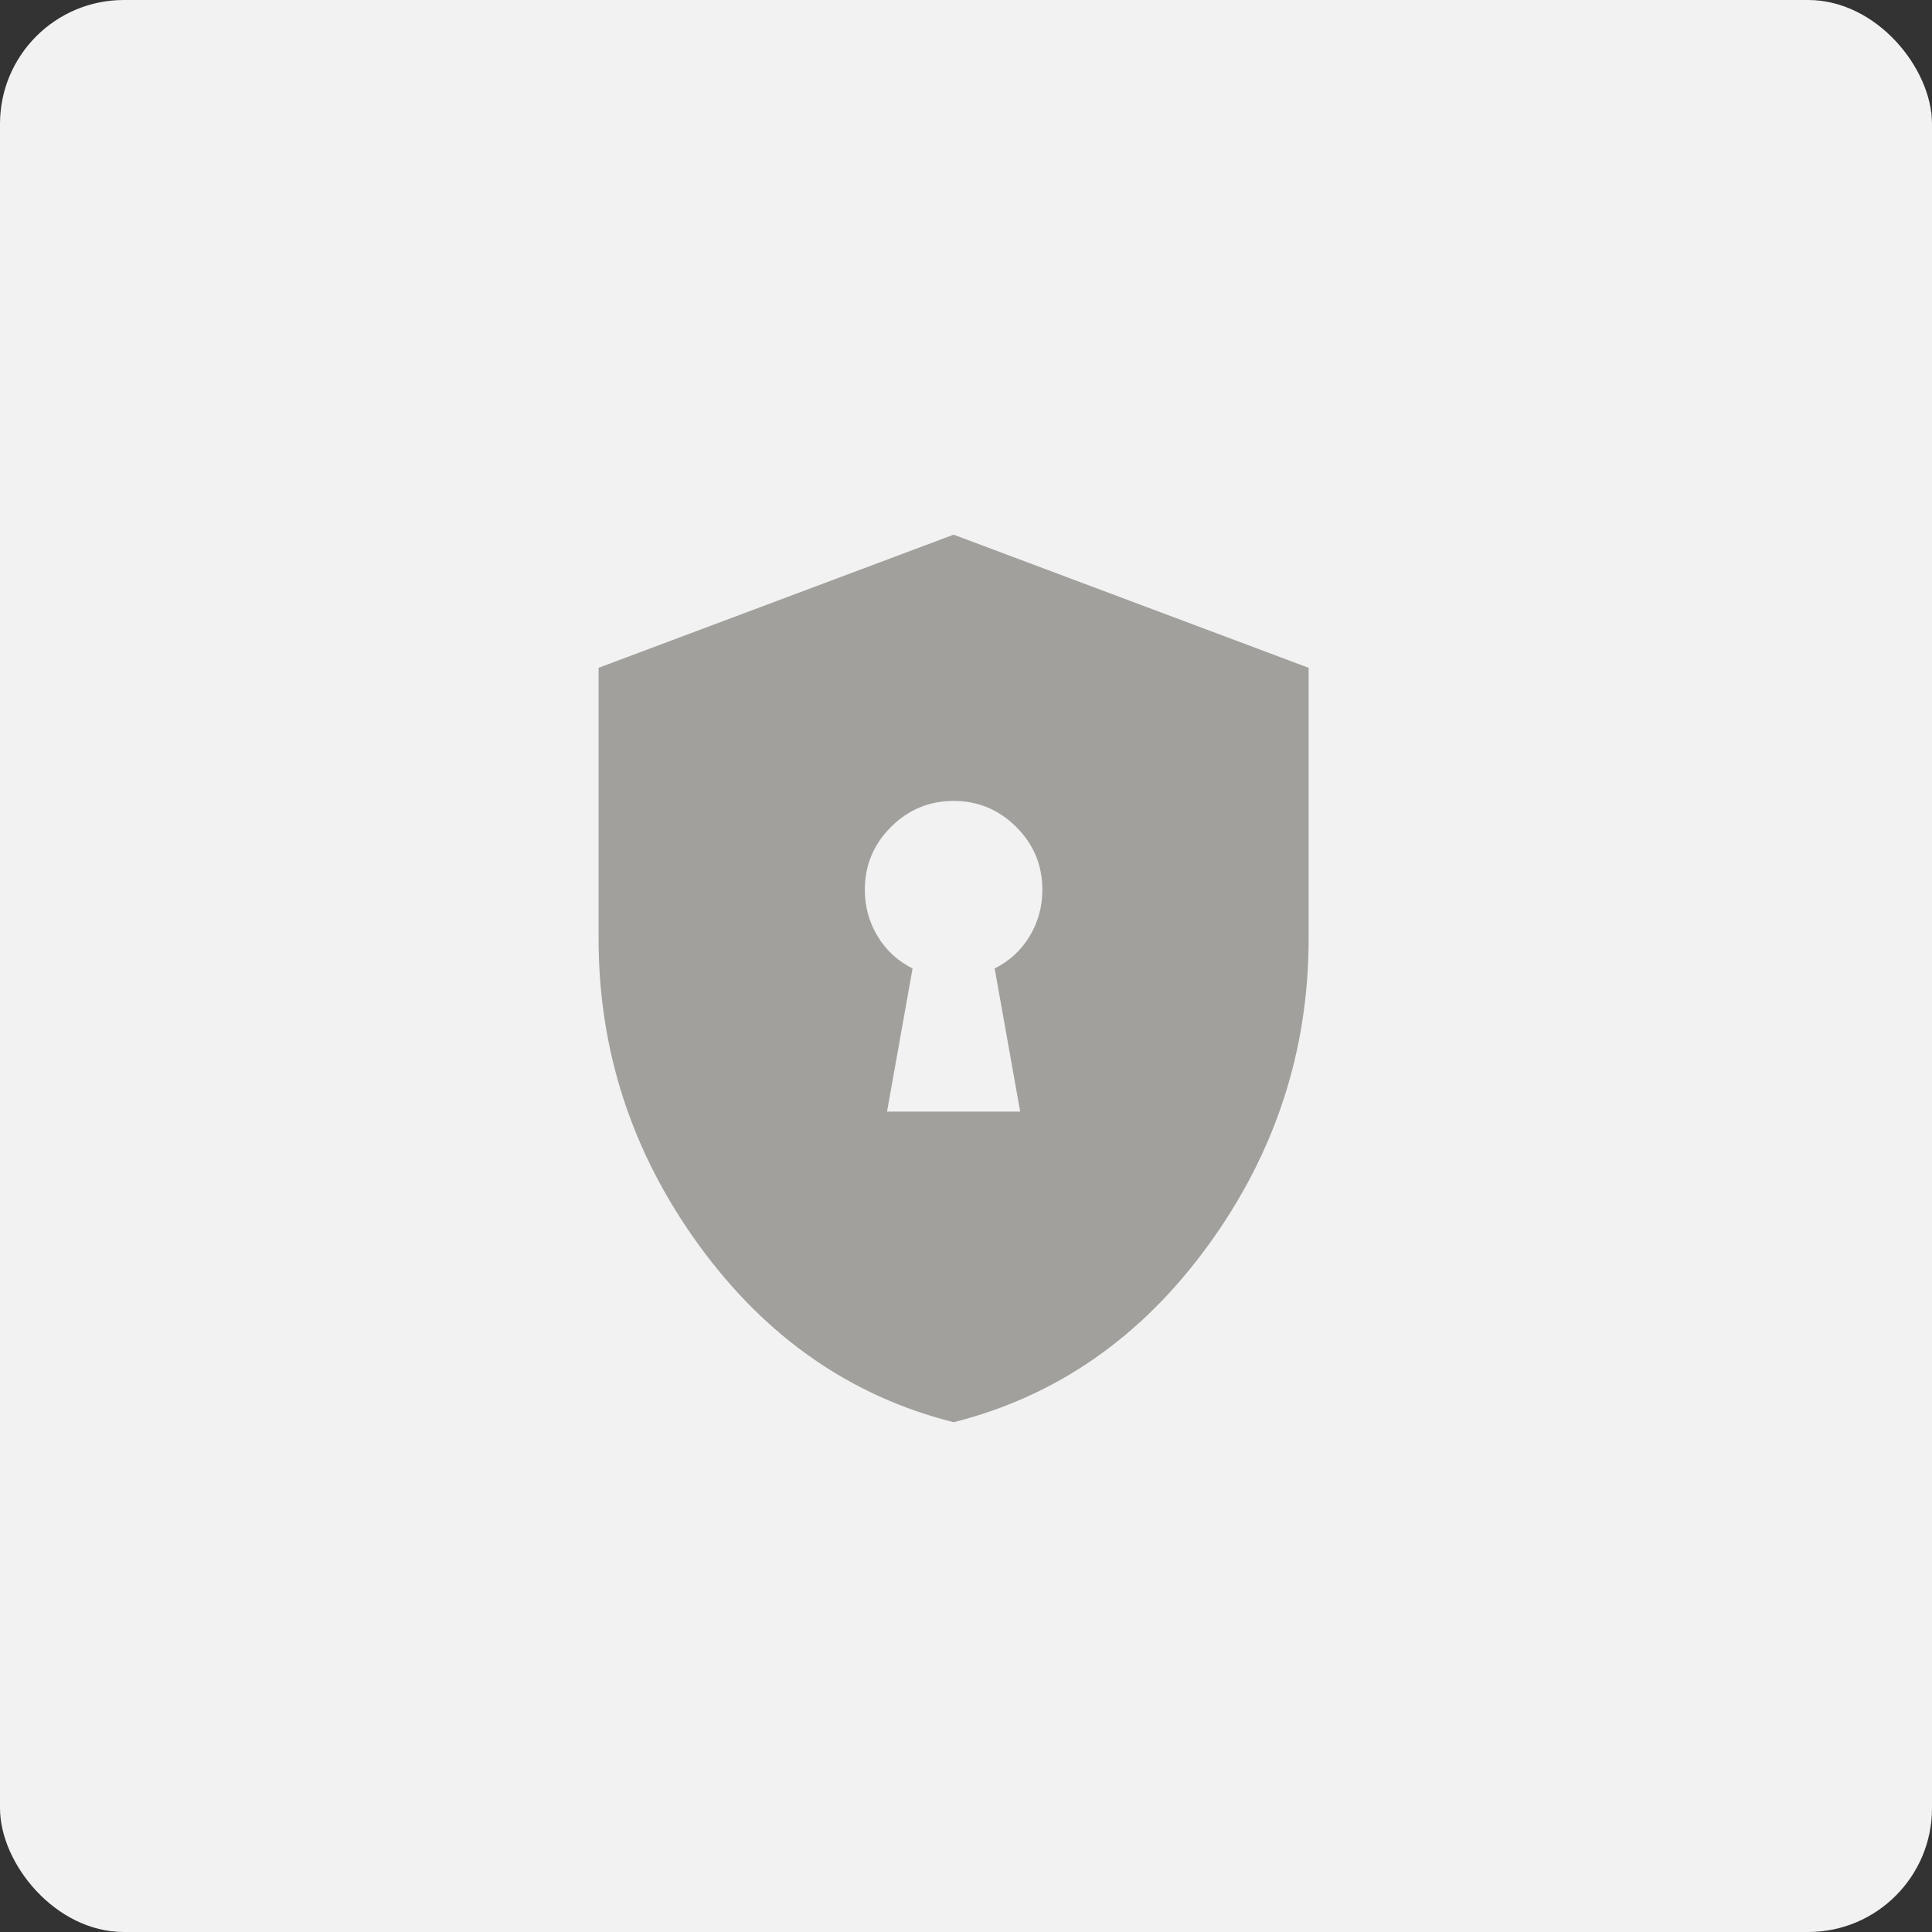
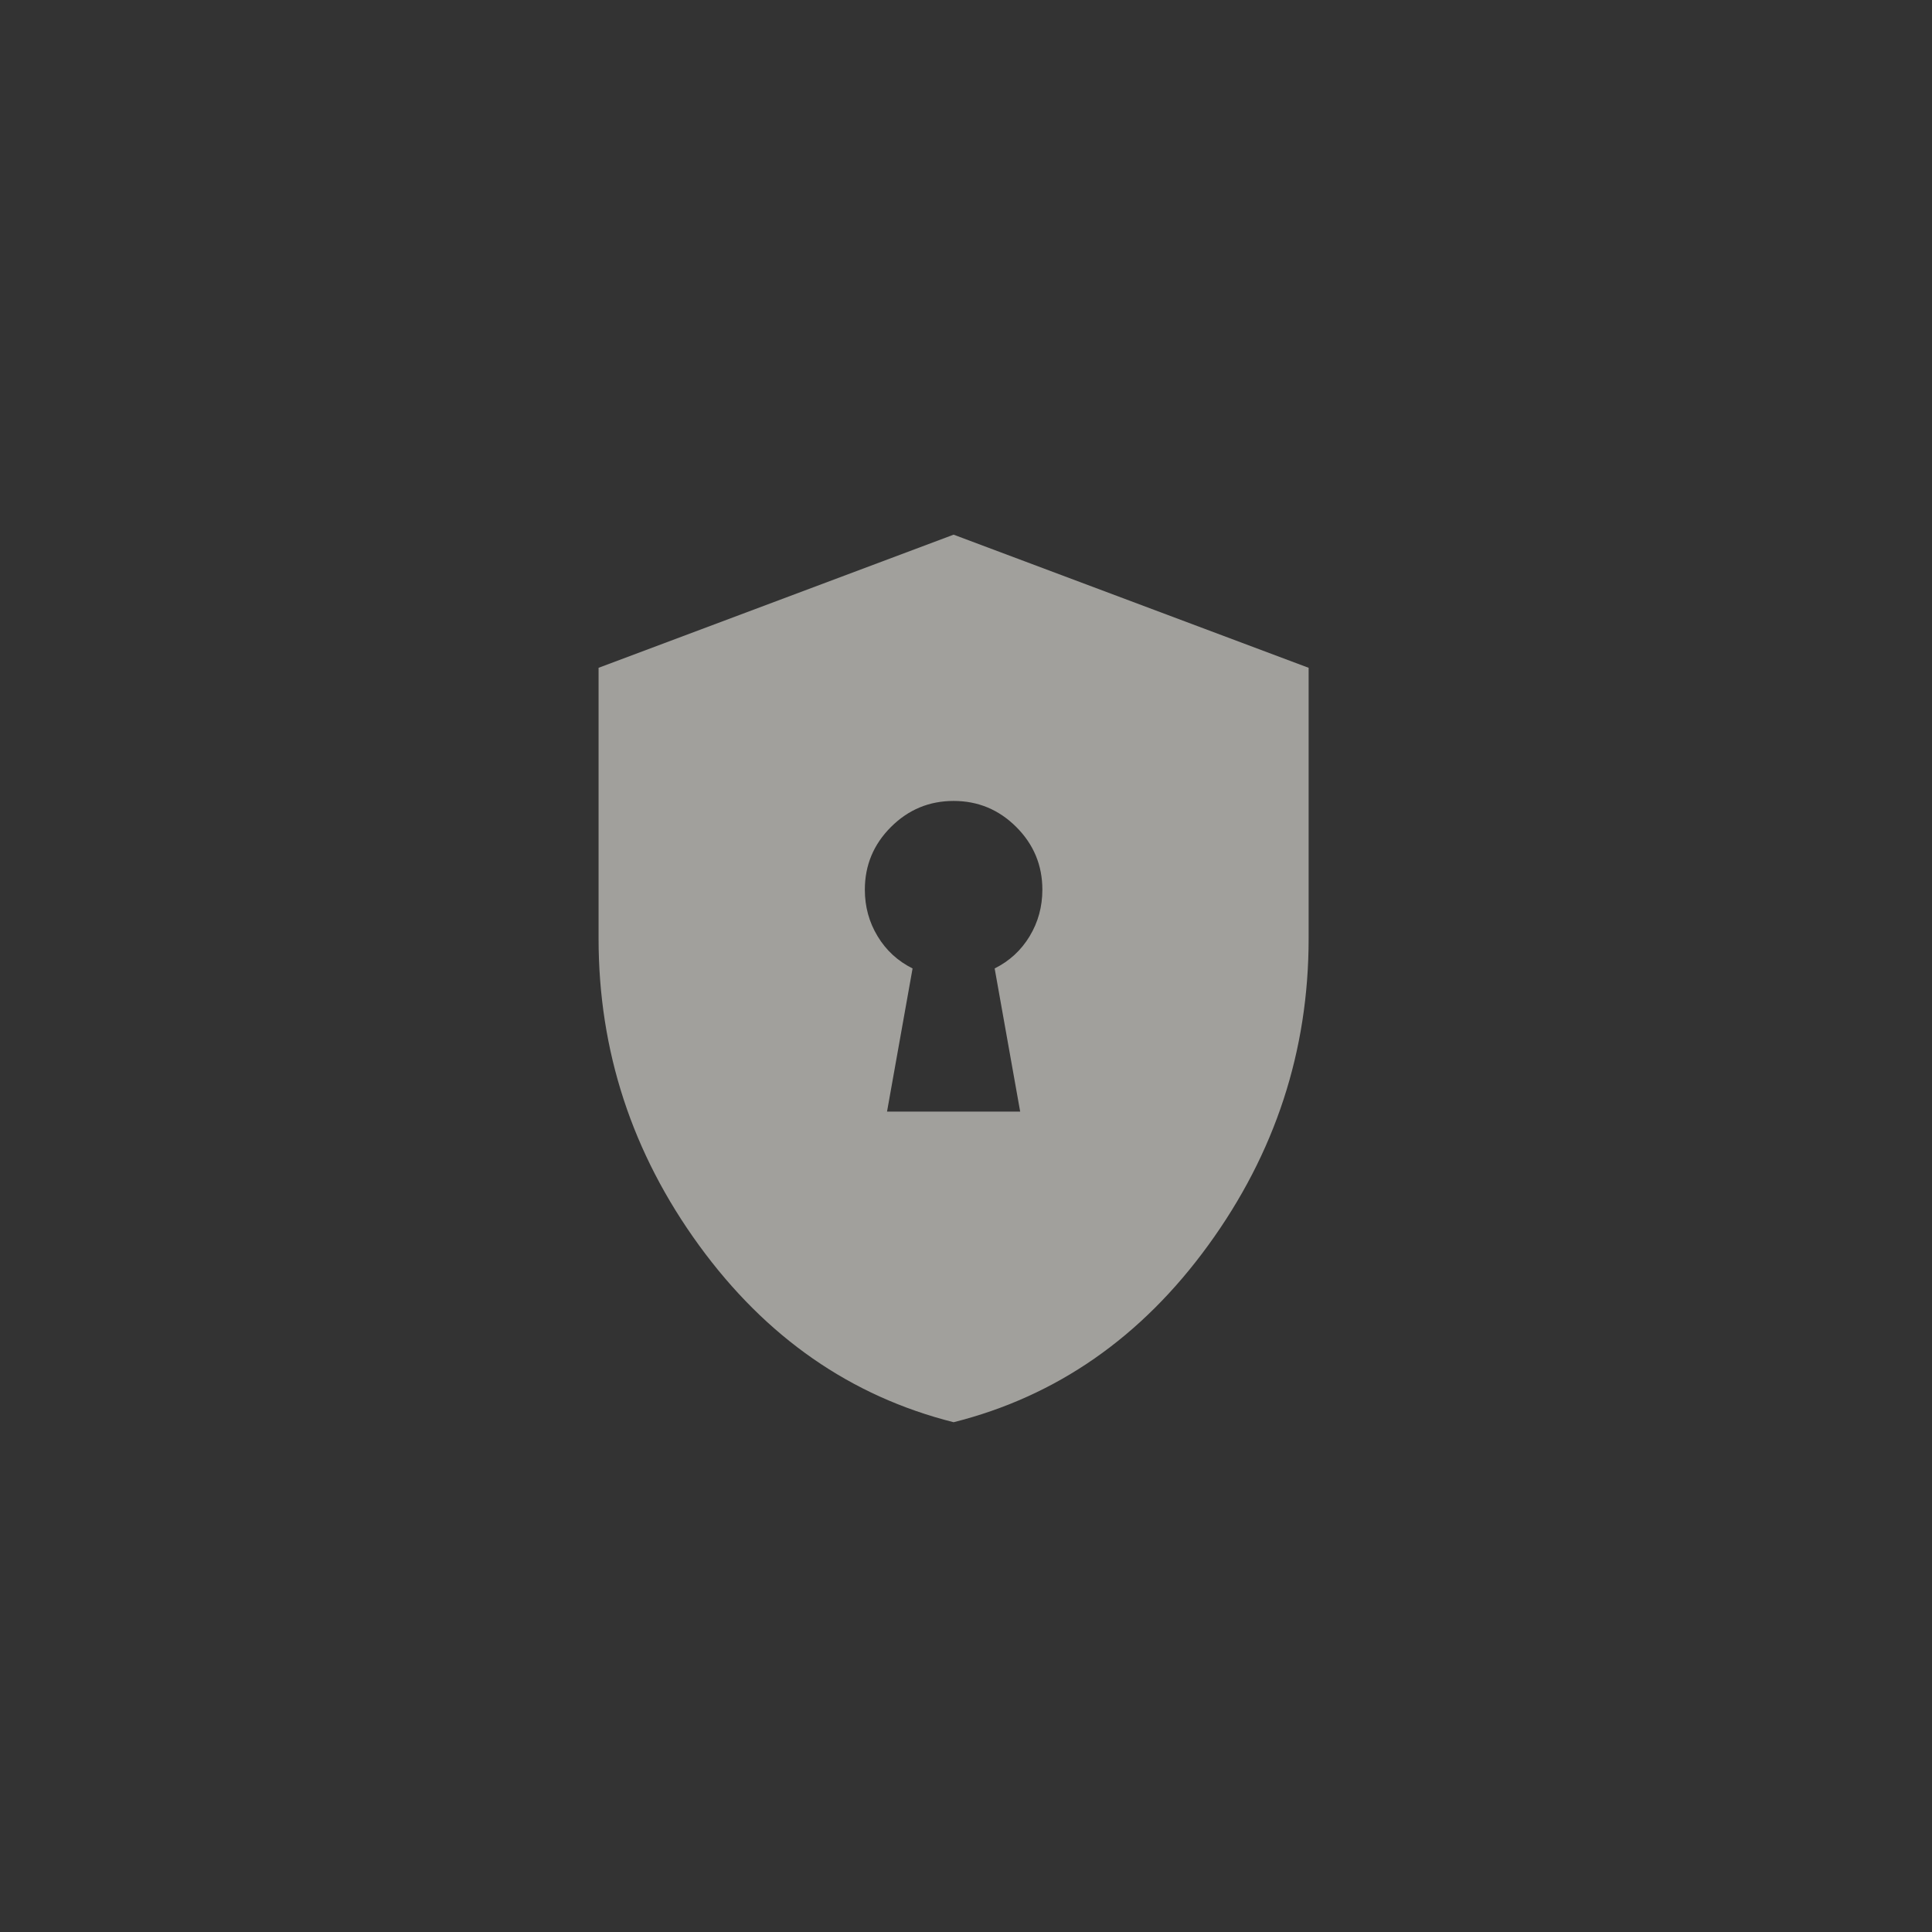
<svg xmlns="http://www.w3.org/2000/svg" width="78" height="78" viewBox="0 0 78 78" fill="none">
  <rect x="0" y="0" width="78" height="78" fill="#333333" stroke="none" />
-   <rect width="78" height="78" rx="5" fill="#F2F2F2" />
  <g clip-path="url(#clip0_8617_31605)">
    <path d="M35.812 44.878H41.187L40.157 39.099C40.754 38.801 41.225 38.368 41.568 37.8C41.911 37.233 42.083 36.606 42.083 35.919C42.083 34.934 41.732 34.09 41.031 33.389C40.329 32.687 39.485 32.336 38.5 32.336C37.514 32.336 36.671 32.687 35.969 33.389C35.267 34.09 34.916 34.934 34.916 35.919C34.916 36.606 35.088 37.233 35.432 37.8C35.775 38.368 36.245 38.801 36.843 39.099L35.812 44.878ZM38.5 57.419C34.349 56.374 30.923 53.993 28.22 50.275C25.518 46.557 24.166 42.429 24.166 37.89V26.961L38.5 21.586L52.833 26.961V37.89C52.833 42.429 51.482 46.557 48.779 50.275C46.077 53.993 42.651 56.374 38.5 57.419Z" fill="#A1A09C" />
  </g>
  <defs>
    <clipPath id="clip0_8617_31605">
      <rect width="29" height="37" fill="white" transform="translate(24 21)" />
    </clipPath>
  </defs>
</svg>